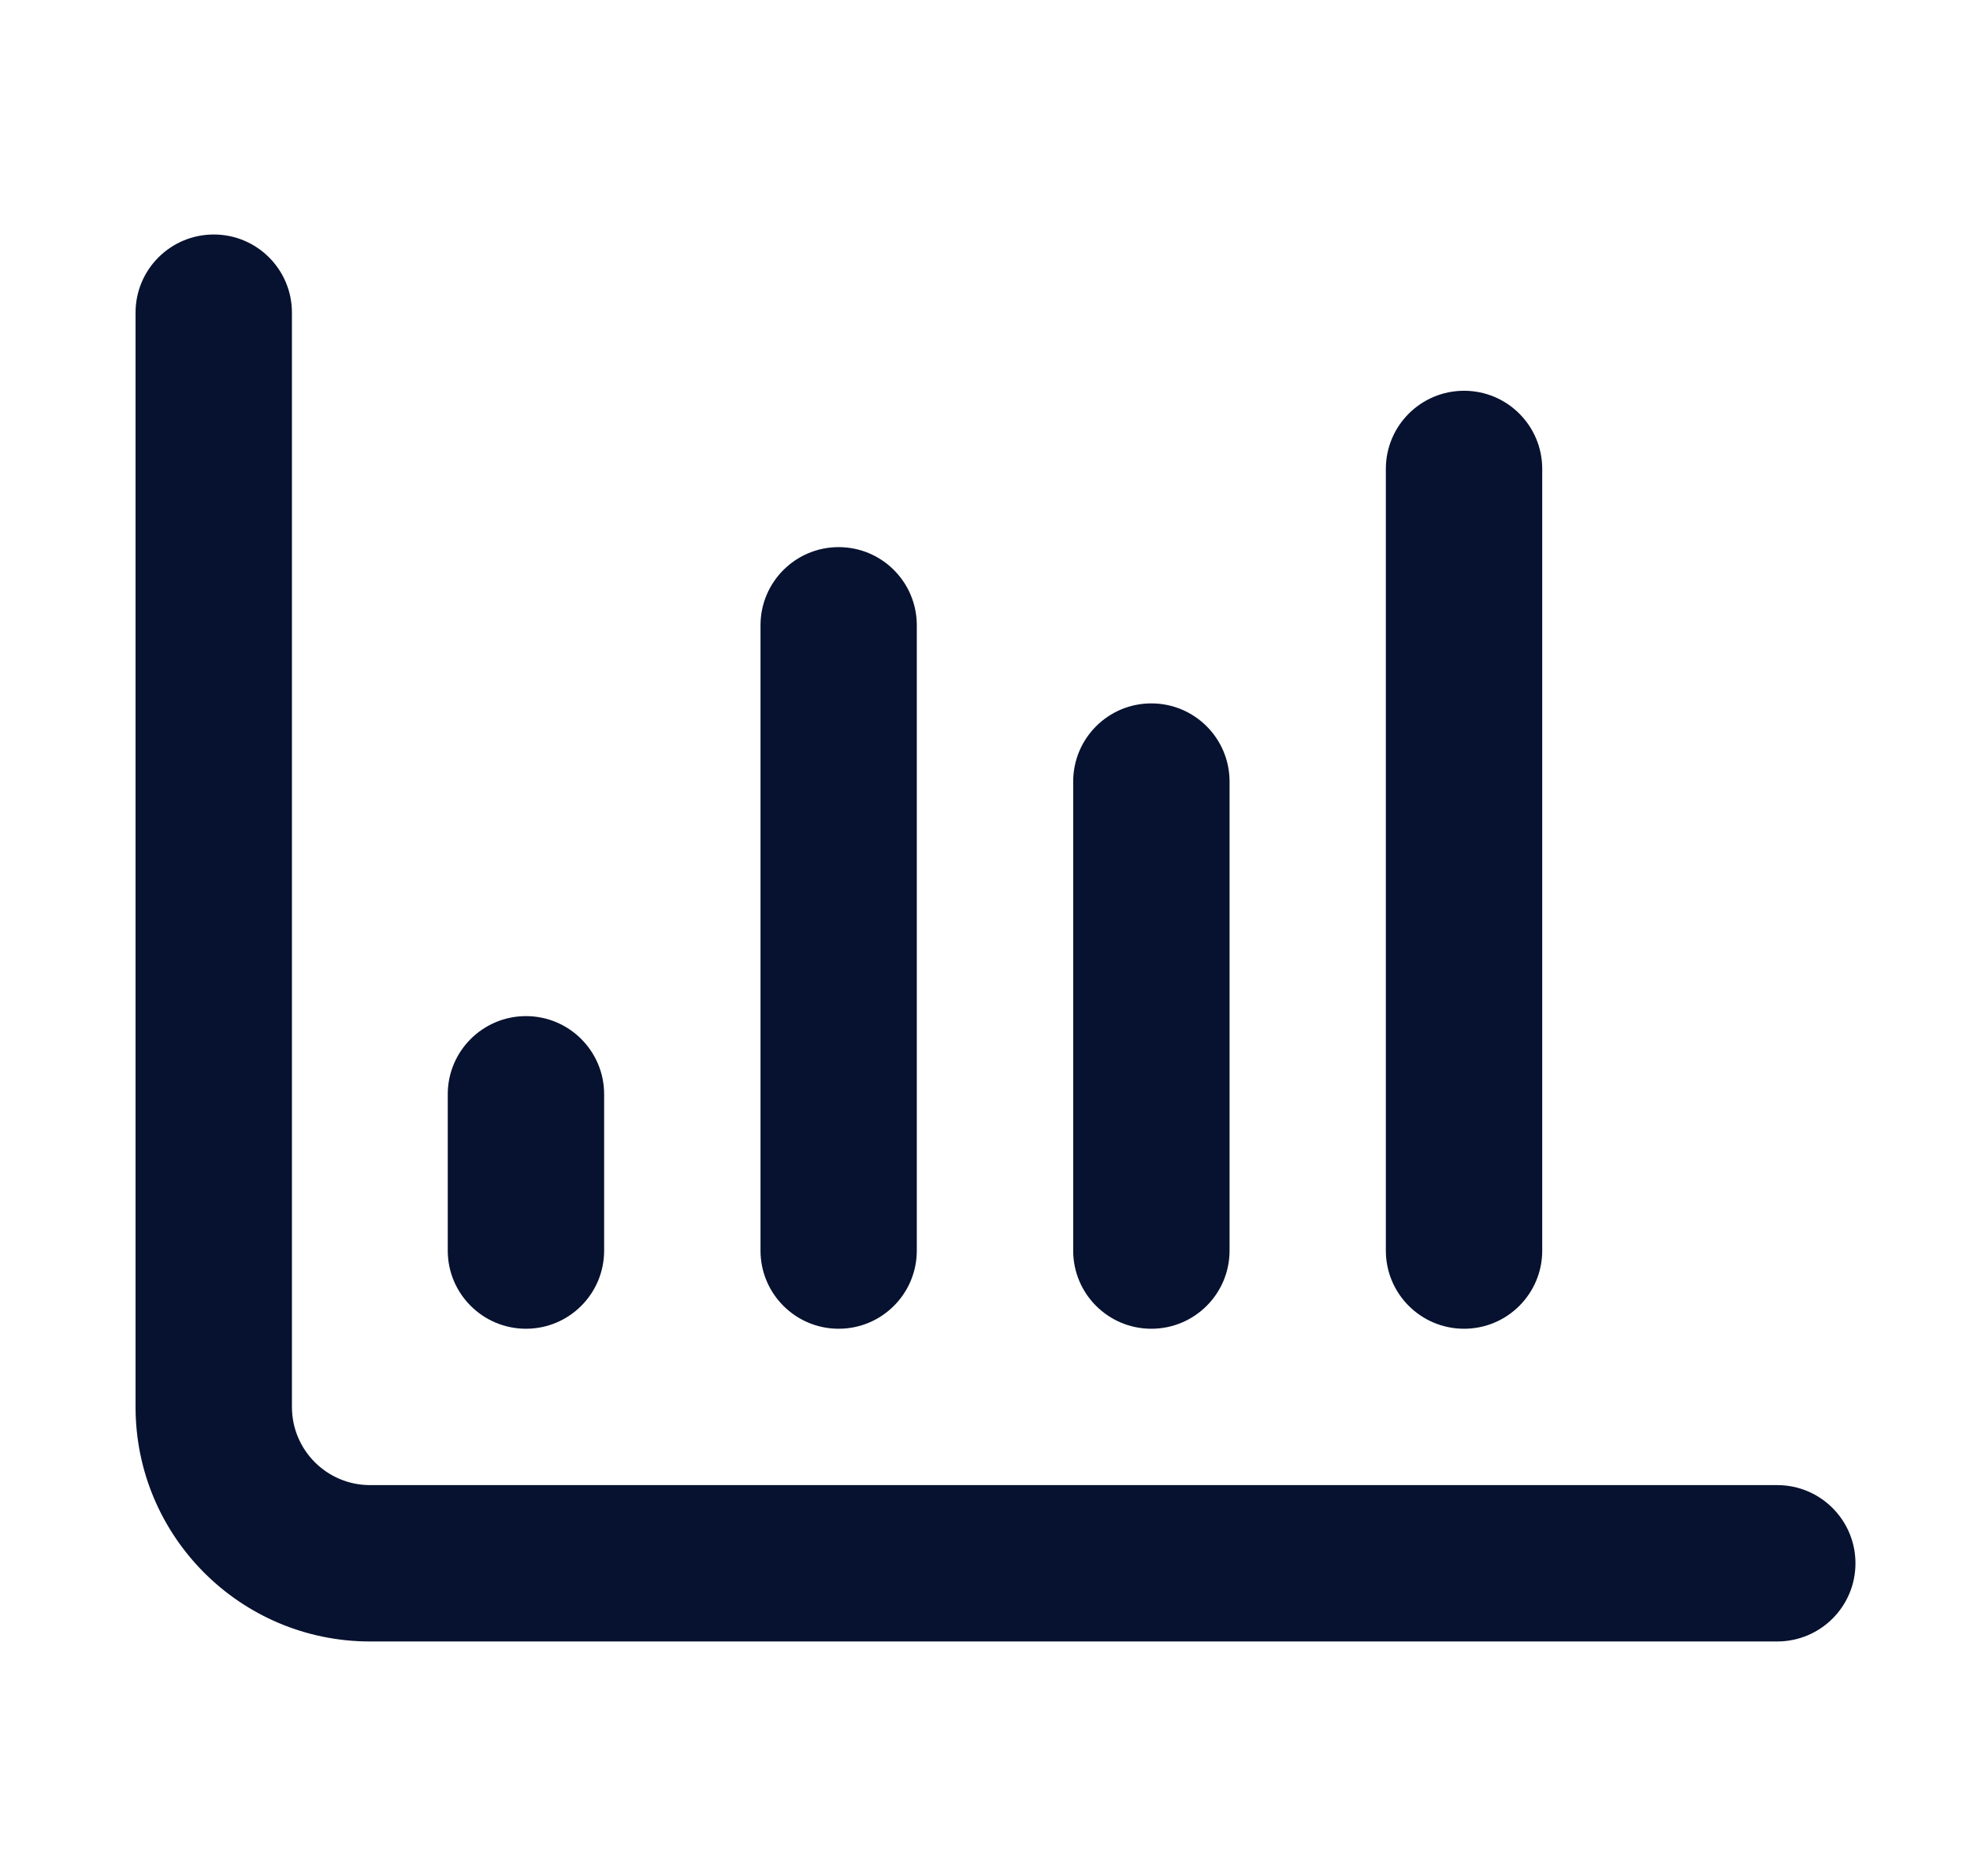
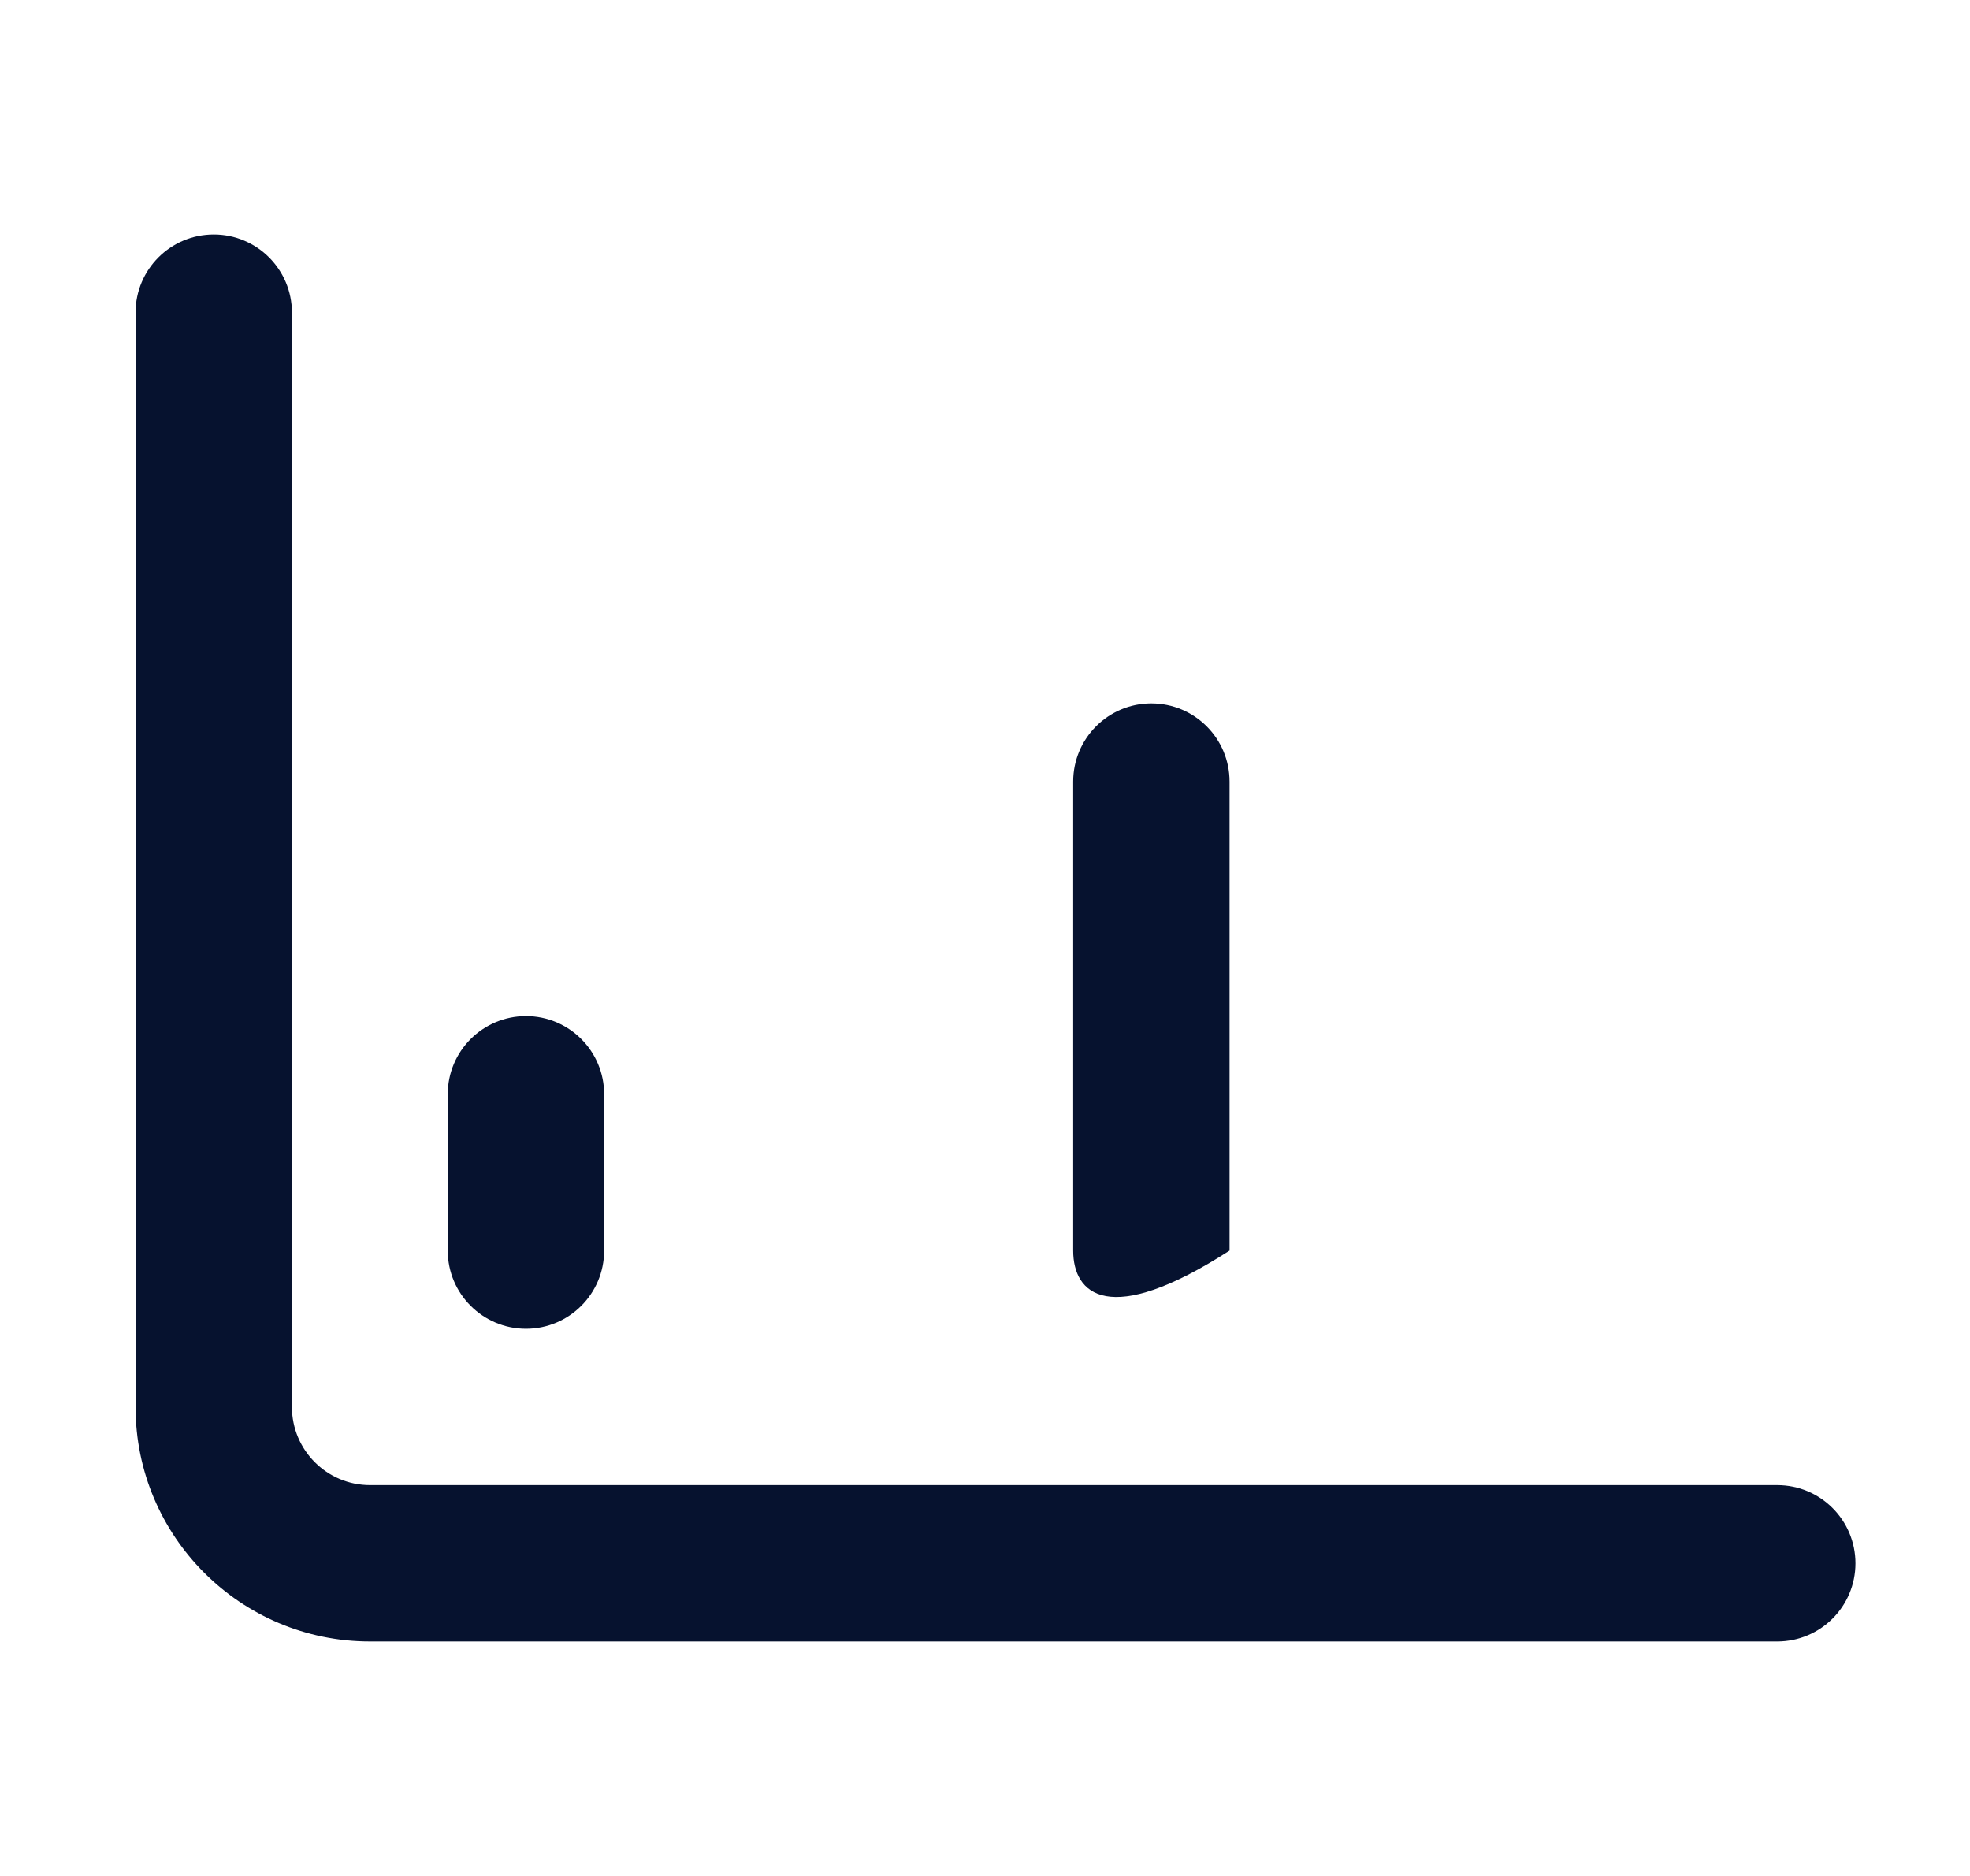
<svg xmlns="http://www.w3.org/2000/svg" width="21" height="20" viewBox="0 0 21 20" fill="none">
  <path fill-rule="evenodd" clip-rule="evenodd" d="M2.279 2.5C2.739 2.5 3.112 2.873 3.112 3.333V15C3.112 15.46 3.485 15.833 3.945 15.833H18.945C19.406 15.833 19.779 16.206 19.779 16.667C19.779 17.127 19.406 17.5 18.945 17.5H3.945C2.565 17.5 1.445 16.381 1.445 15V3.333C1.445 2.873 1.818 2.5 2.279 2.5Z" fill="#06122F" />
-   <path d="M15.607 4.166C15.146 4.166 14.773 4.539 14.773 4.999V13.333C14.773 13.793 15.146 14.166 15.607 14.166C16.067 14.166 16.44 13.793 16.44 13.333V4.999C16.44 4.539 16.067 4.166 15.607 4.166Z" fill="#06122F" />
-   <path d="M8.94 5.833C8.48 5.833 8.107 6.206 8.107 6.666V13.333C8.107 13.793 8.48 14.166 8.94 14.166C9.4 14.166 9.773 13.793 9.773 13.333V6.666C9.773 6.206 9.4 5.833 8.94 5.833Z" fill="#06122F" />
  <path d="M5.607 10.833C5.147 10.833 4.773 11.206 4.773 11.666V13.333C4.773 13.793 5.147 14.166 5.607 14.166C6.067 14.166 6.44 13.793 6.44 13.333V11.666C6.44 11.206 6.067 10.833 5.607 10.833Z" fill="#06122F" />
-   <path d="M11.44 8.333C11.44 7.872 11.813 7.499 12.273 7.499C12.734 7.499 13.107 7.872 13.107 8.333V13.333C13.107 13.793 12.734 14.166 12.273 14.166C11.813 14.166 11.44 13.793 11.44 13.333V8.333Z" fill="#06122F" />
+   <path d="M11.44 8.333C11.44 7.872 11.813 7.499 12.273 7.499C12.734 7.499 13.107 7.872 13.107 8.333V13.333C11.813 14.166 11.44 13.793 11.44 13.333V8.333Z" fill="#06122F" />
</svg>